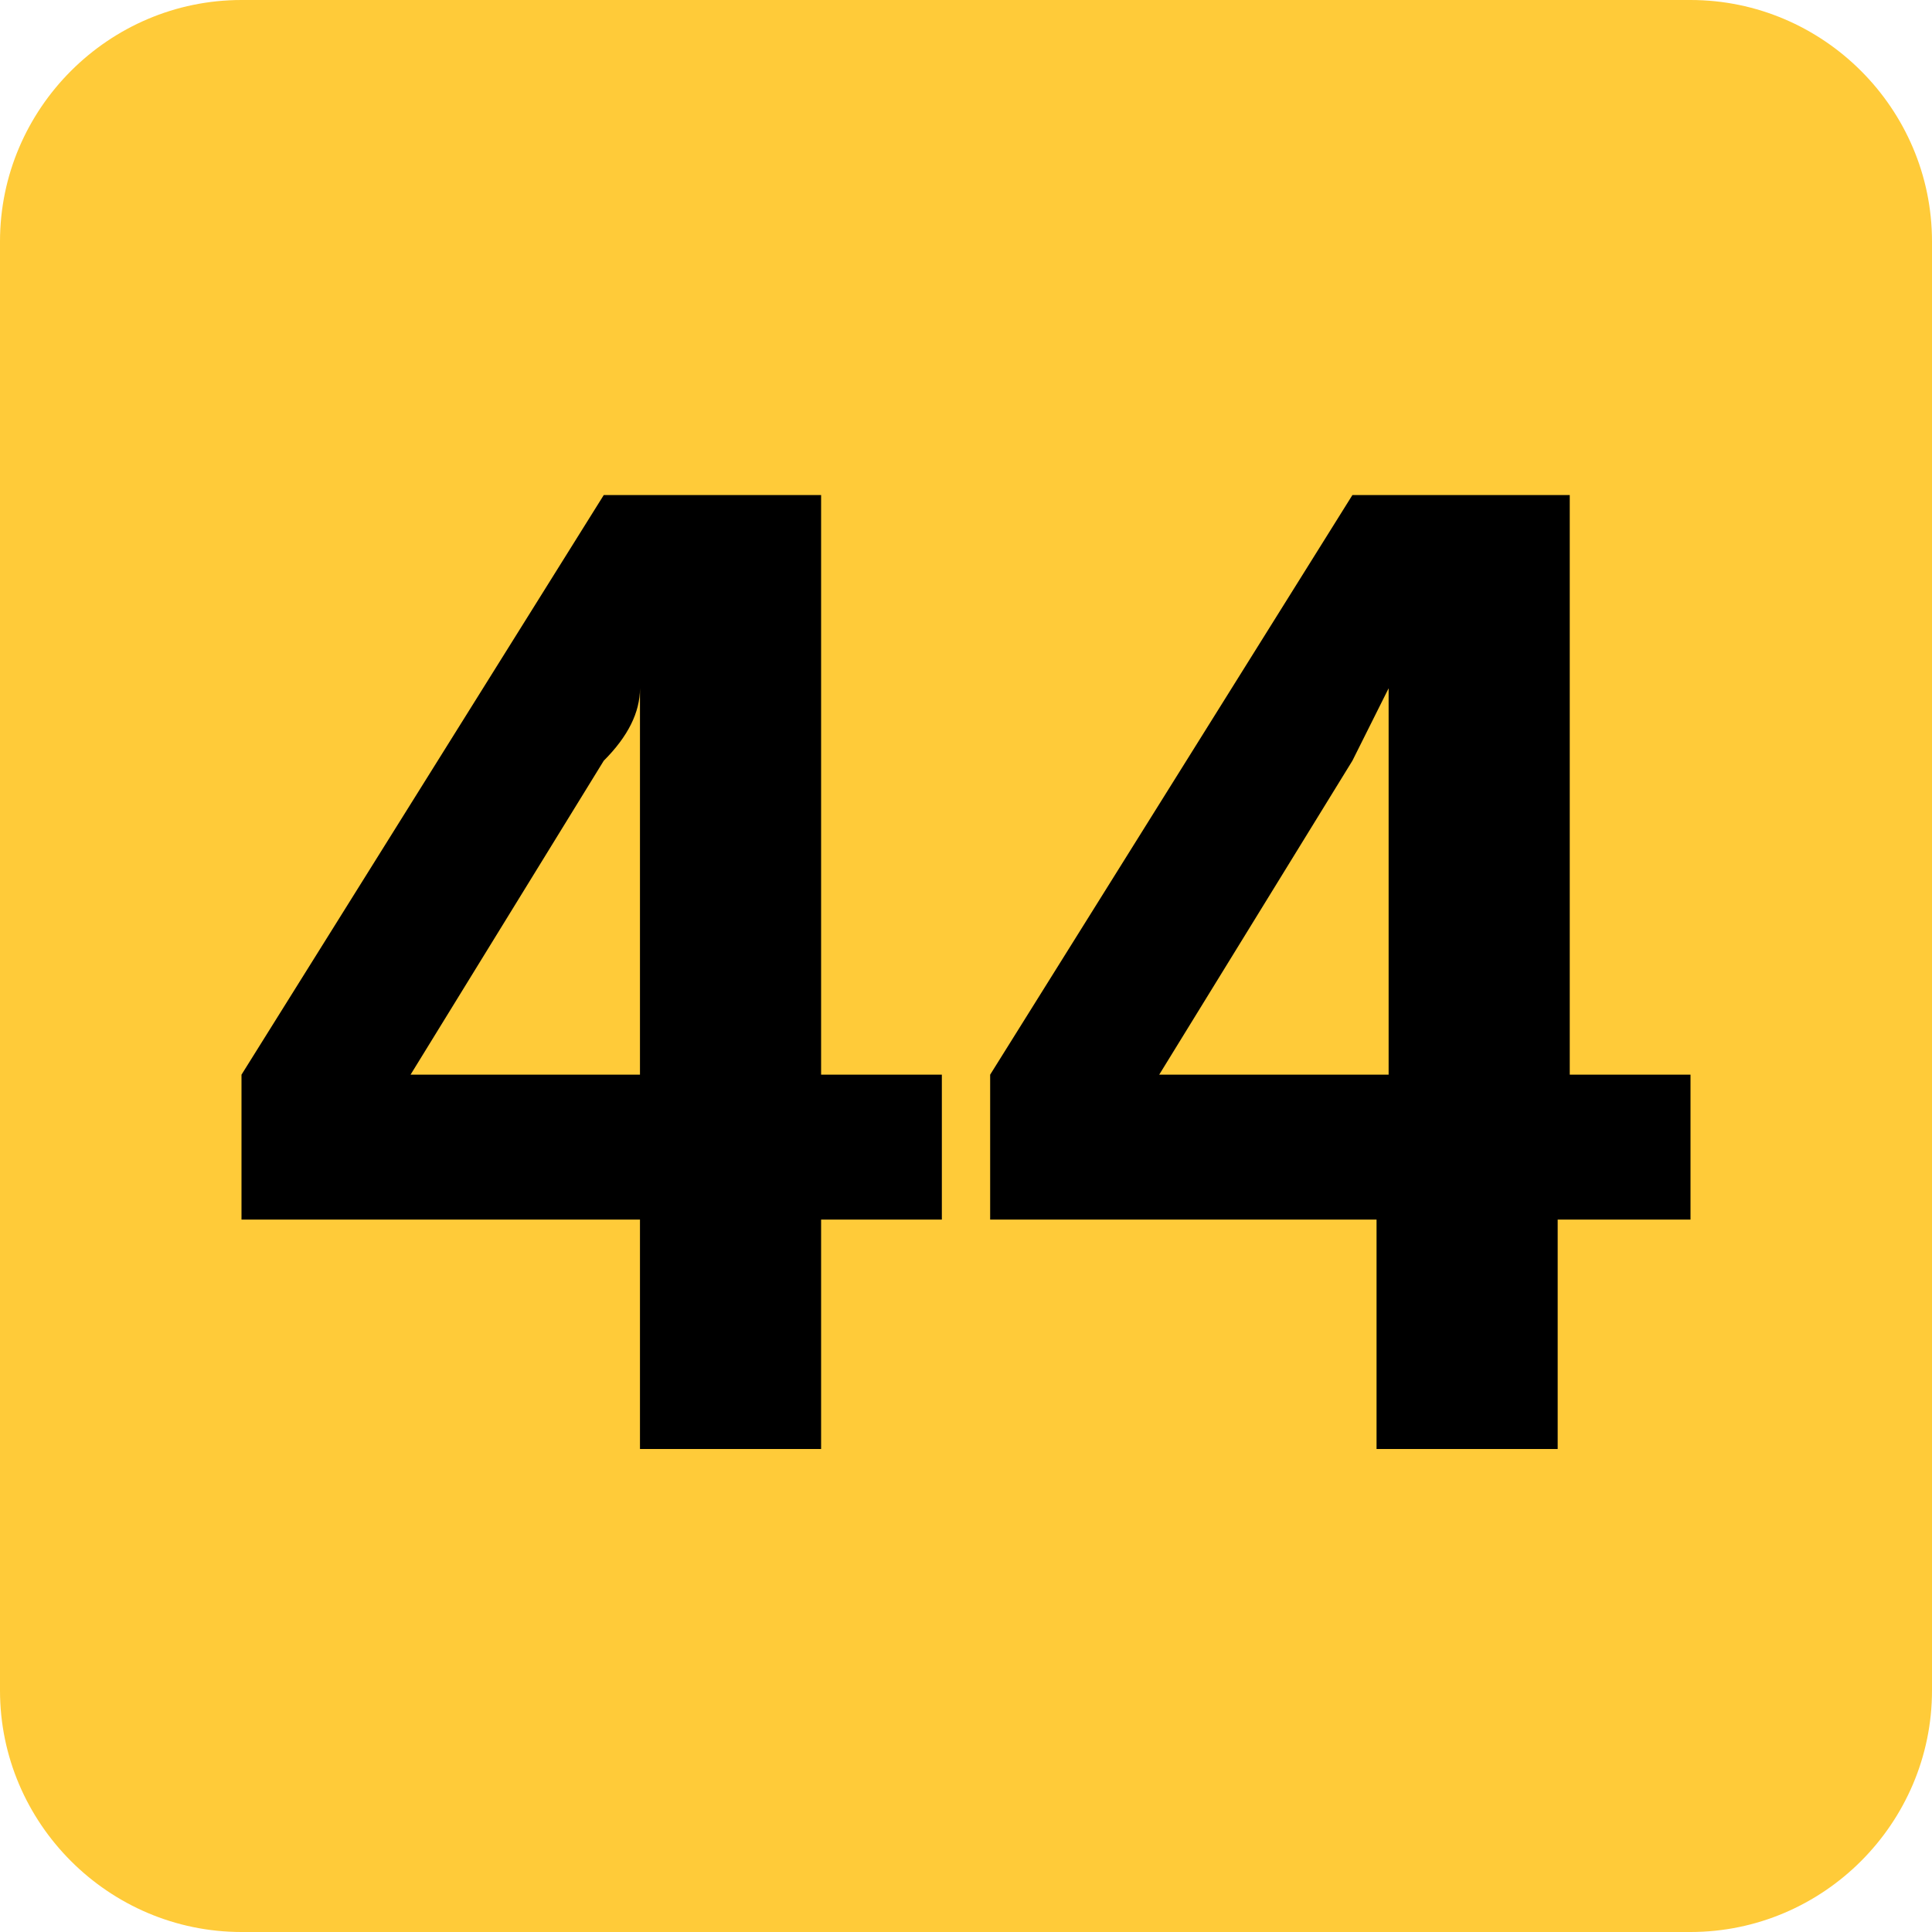
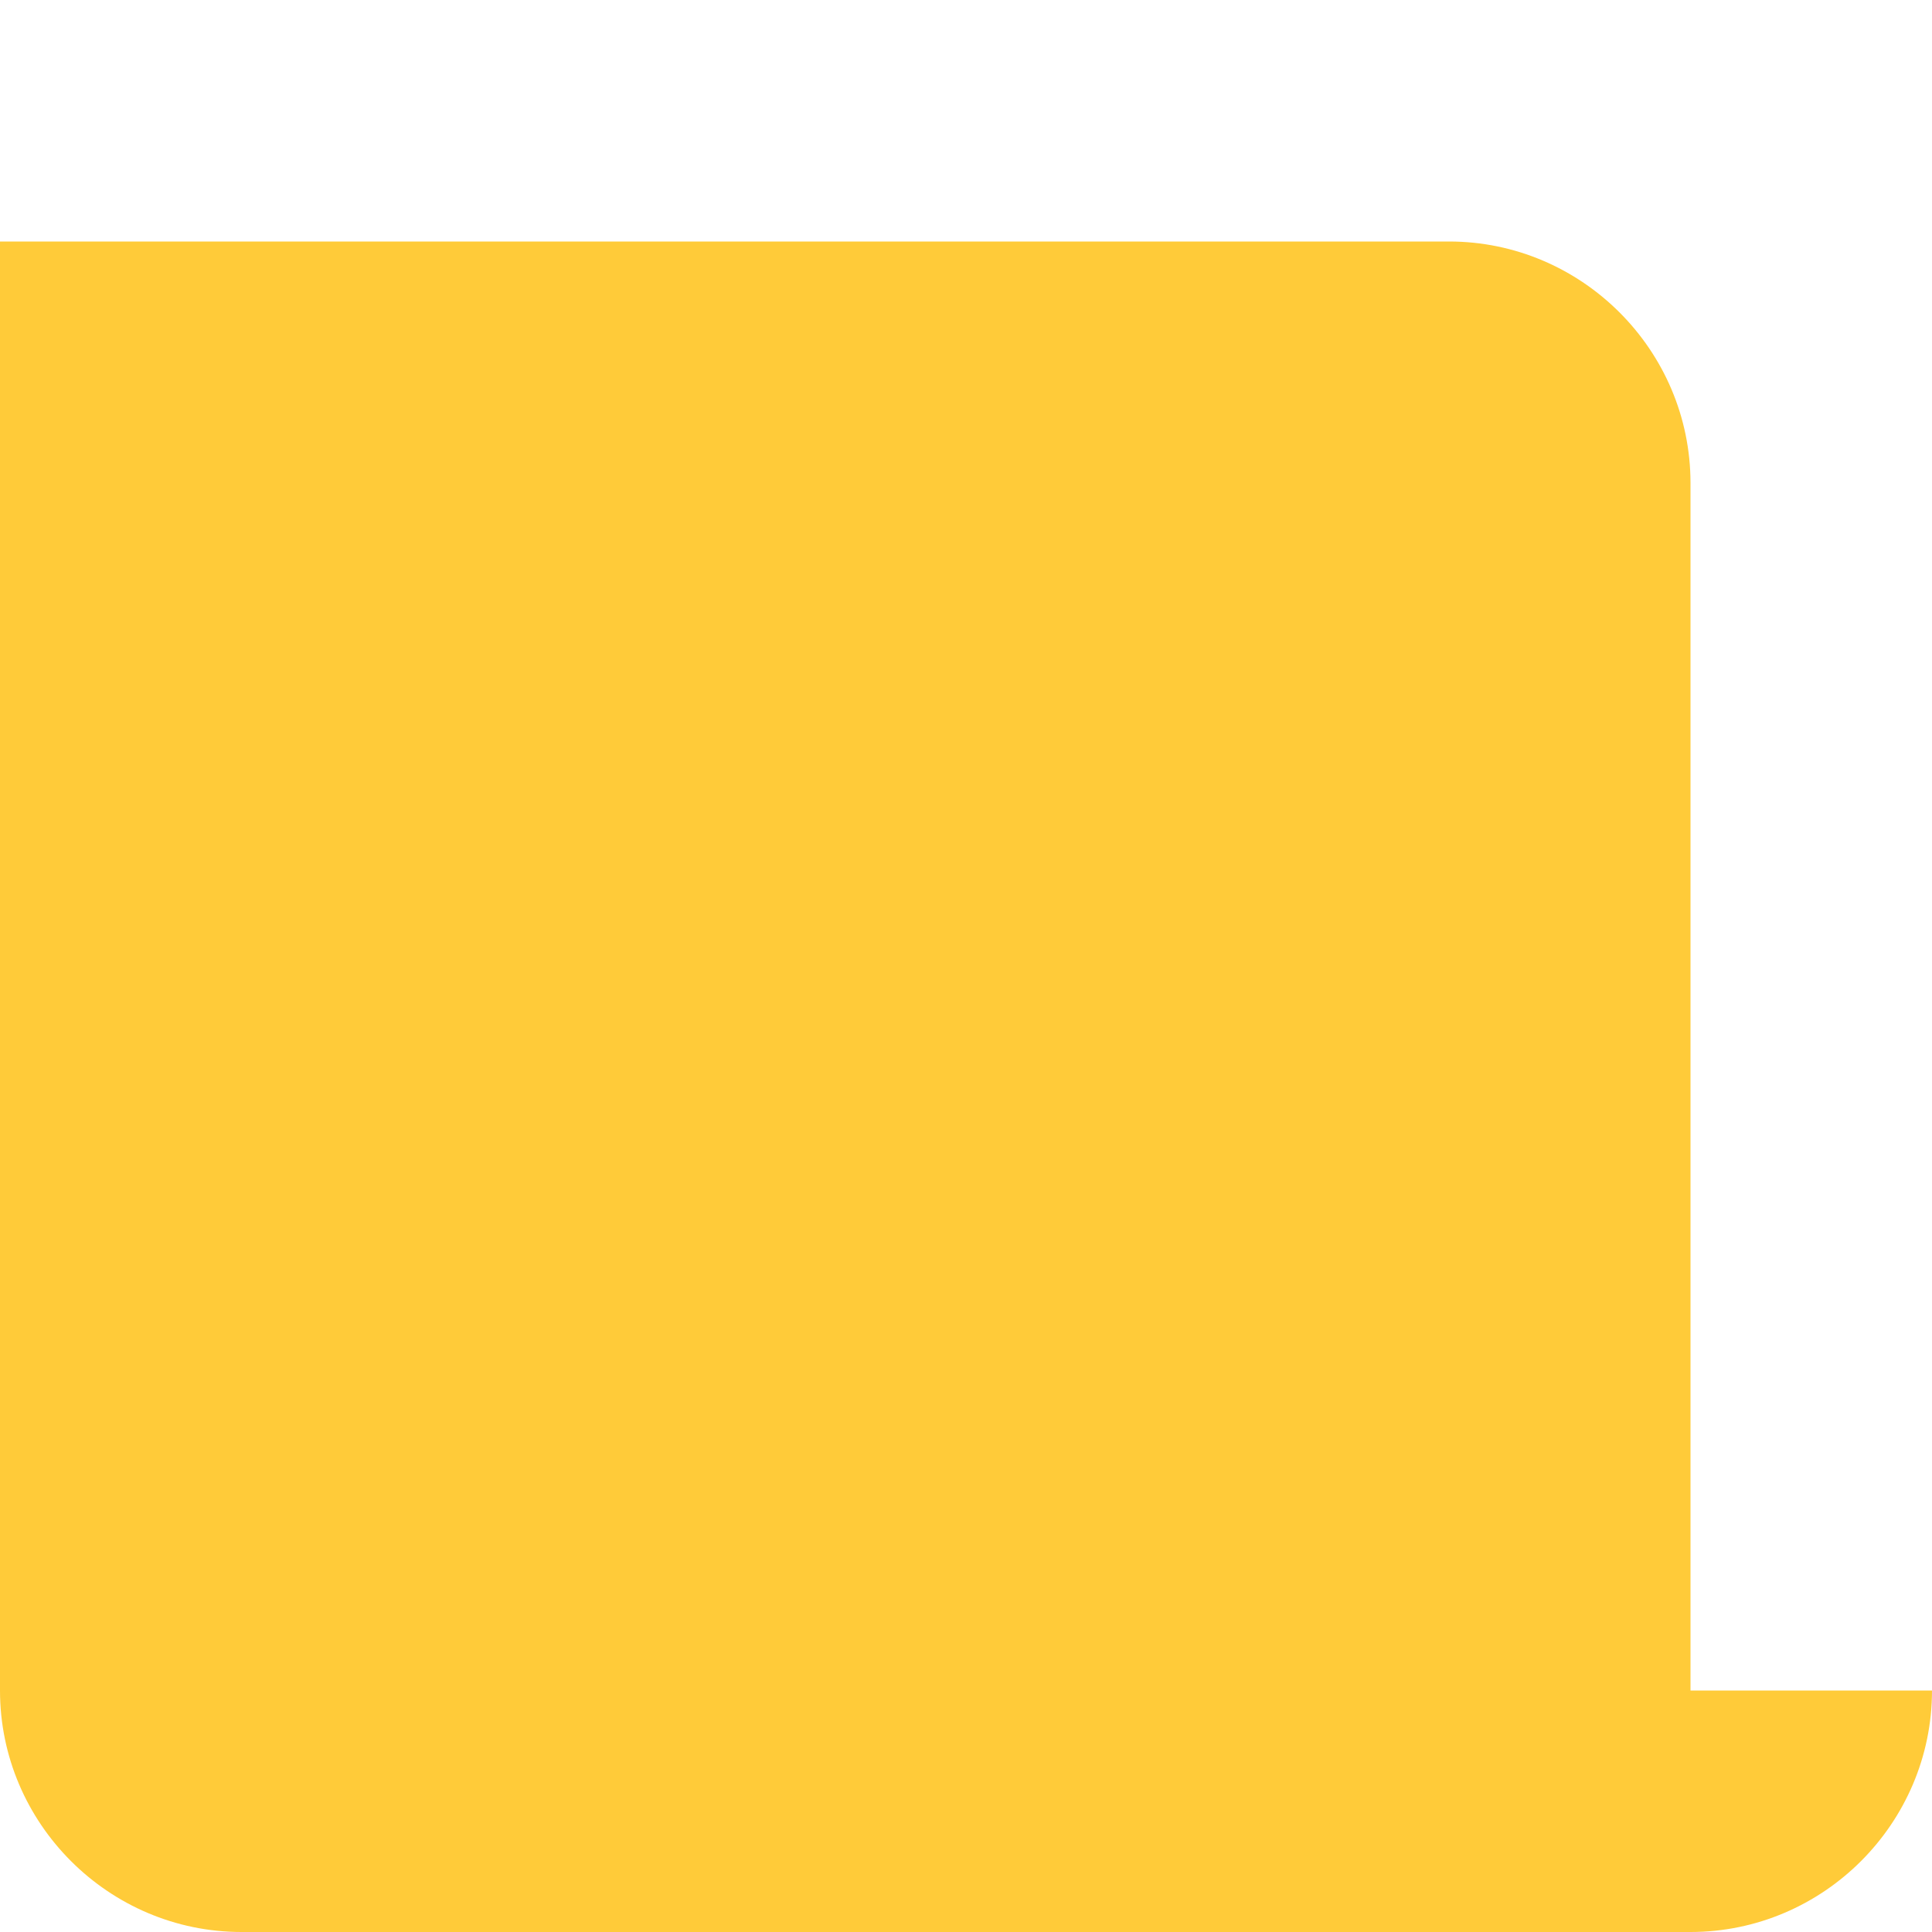
<svg xmlns="http://www.w3.org/2000/svg" xmlns:xlink="http://www.w3.org/1999/xlink" version="1.1" id="Calque_1" x="0px" y="0px" viewBox="0 0 16 16" style="enable-background:new 0 0 16 16;" xml:space="preserve">
  <style type="text/css">
	.st0{clip-path:url(#SVGID_2_);fill:#FFCB39;}
	.st1{clip-path:url(#SVGID_2_);}
</style>
  <g>
    <defs>
      <rect id="SVGID_1_" width="16" height="16" />
    </defs>
    <clipPath id="SVGID_2_">
      <use xlink:href="#SVGID_1_" style="overflow:visible;" />
    </clipPath>
-     <path class="st0" d="M16,14c0,1.1-0.9,2-2,2H2c-1.1,0-2-0.9-2-2V2c0-1.1,0.9-2,2-2h12c1.1,0,2,0.9,2,2V14z" />
-     <path class="st1" d="M6.8,10.1v1.9H5.3v-1.9H2V8.9l3-4.8h1.8v4.8h1v1.2H6.8z M5.3,5.7C5.3,5.9,5.2,6.1,5,6.3L3.4,8.9h1.9V7   C5.3,6.3,5.3,6,5.3,5.7L5.3,5.7z" />
-     <path class="st1" d="M12.9,10.1v1.9h-1.5v-1.9H8.2V8.9l3-4.8h1.8v4.8h1v1.2H12.9z M11.5,5.7c-0.1,0.2-0.2,0.4-0.3,0.6L9.6,8.9h1.9   V7C11.5,6.3,11.5,6,11.5,5.7L11.5,5.7z" />
+     <path class="st0" d="M16,14c0,1.1-0.9,2-2,2H2c-1.1,0-2-0.9-2-2V2h12c1.1,0,2,0.9,2,2V14z" />
  </g>
</svg>